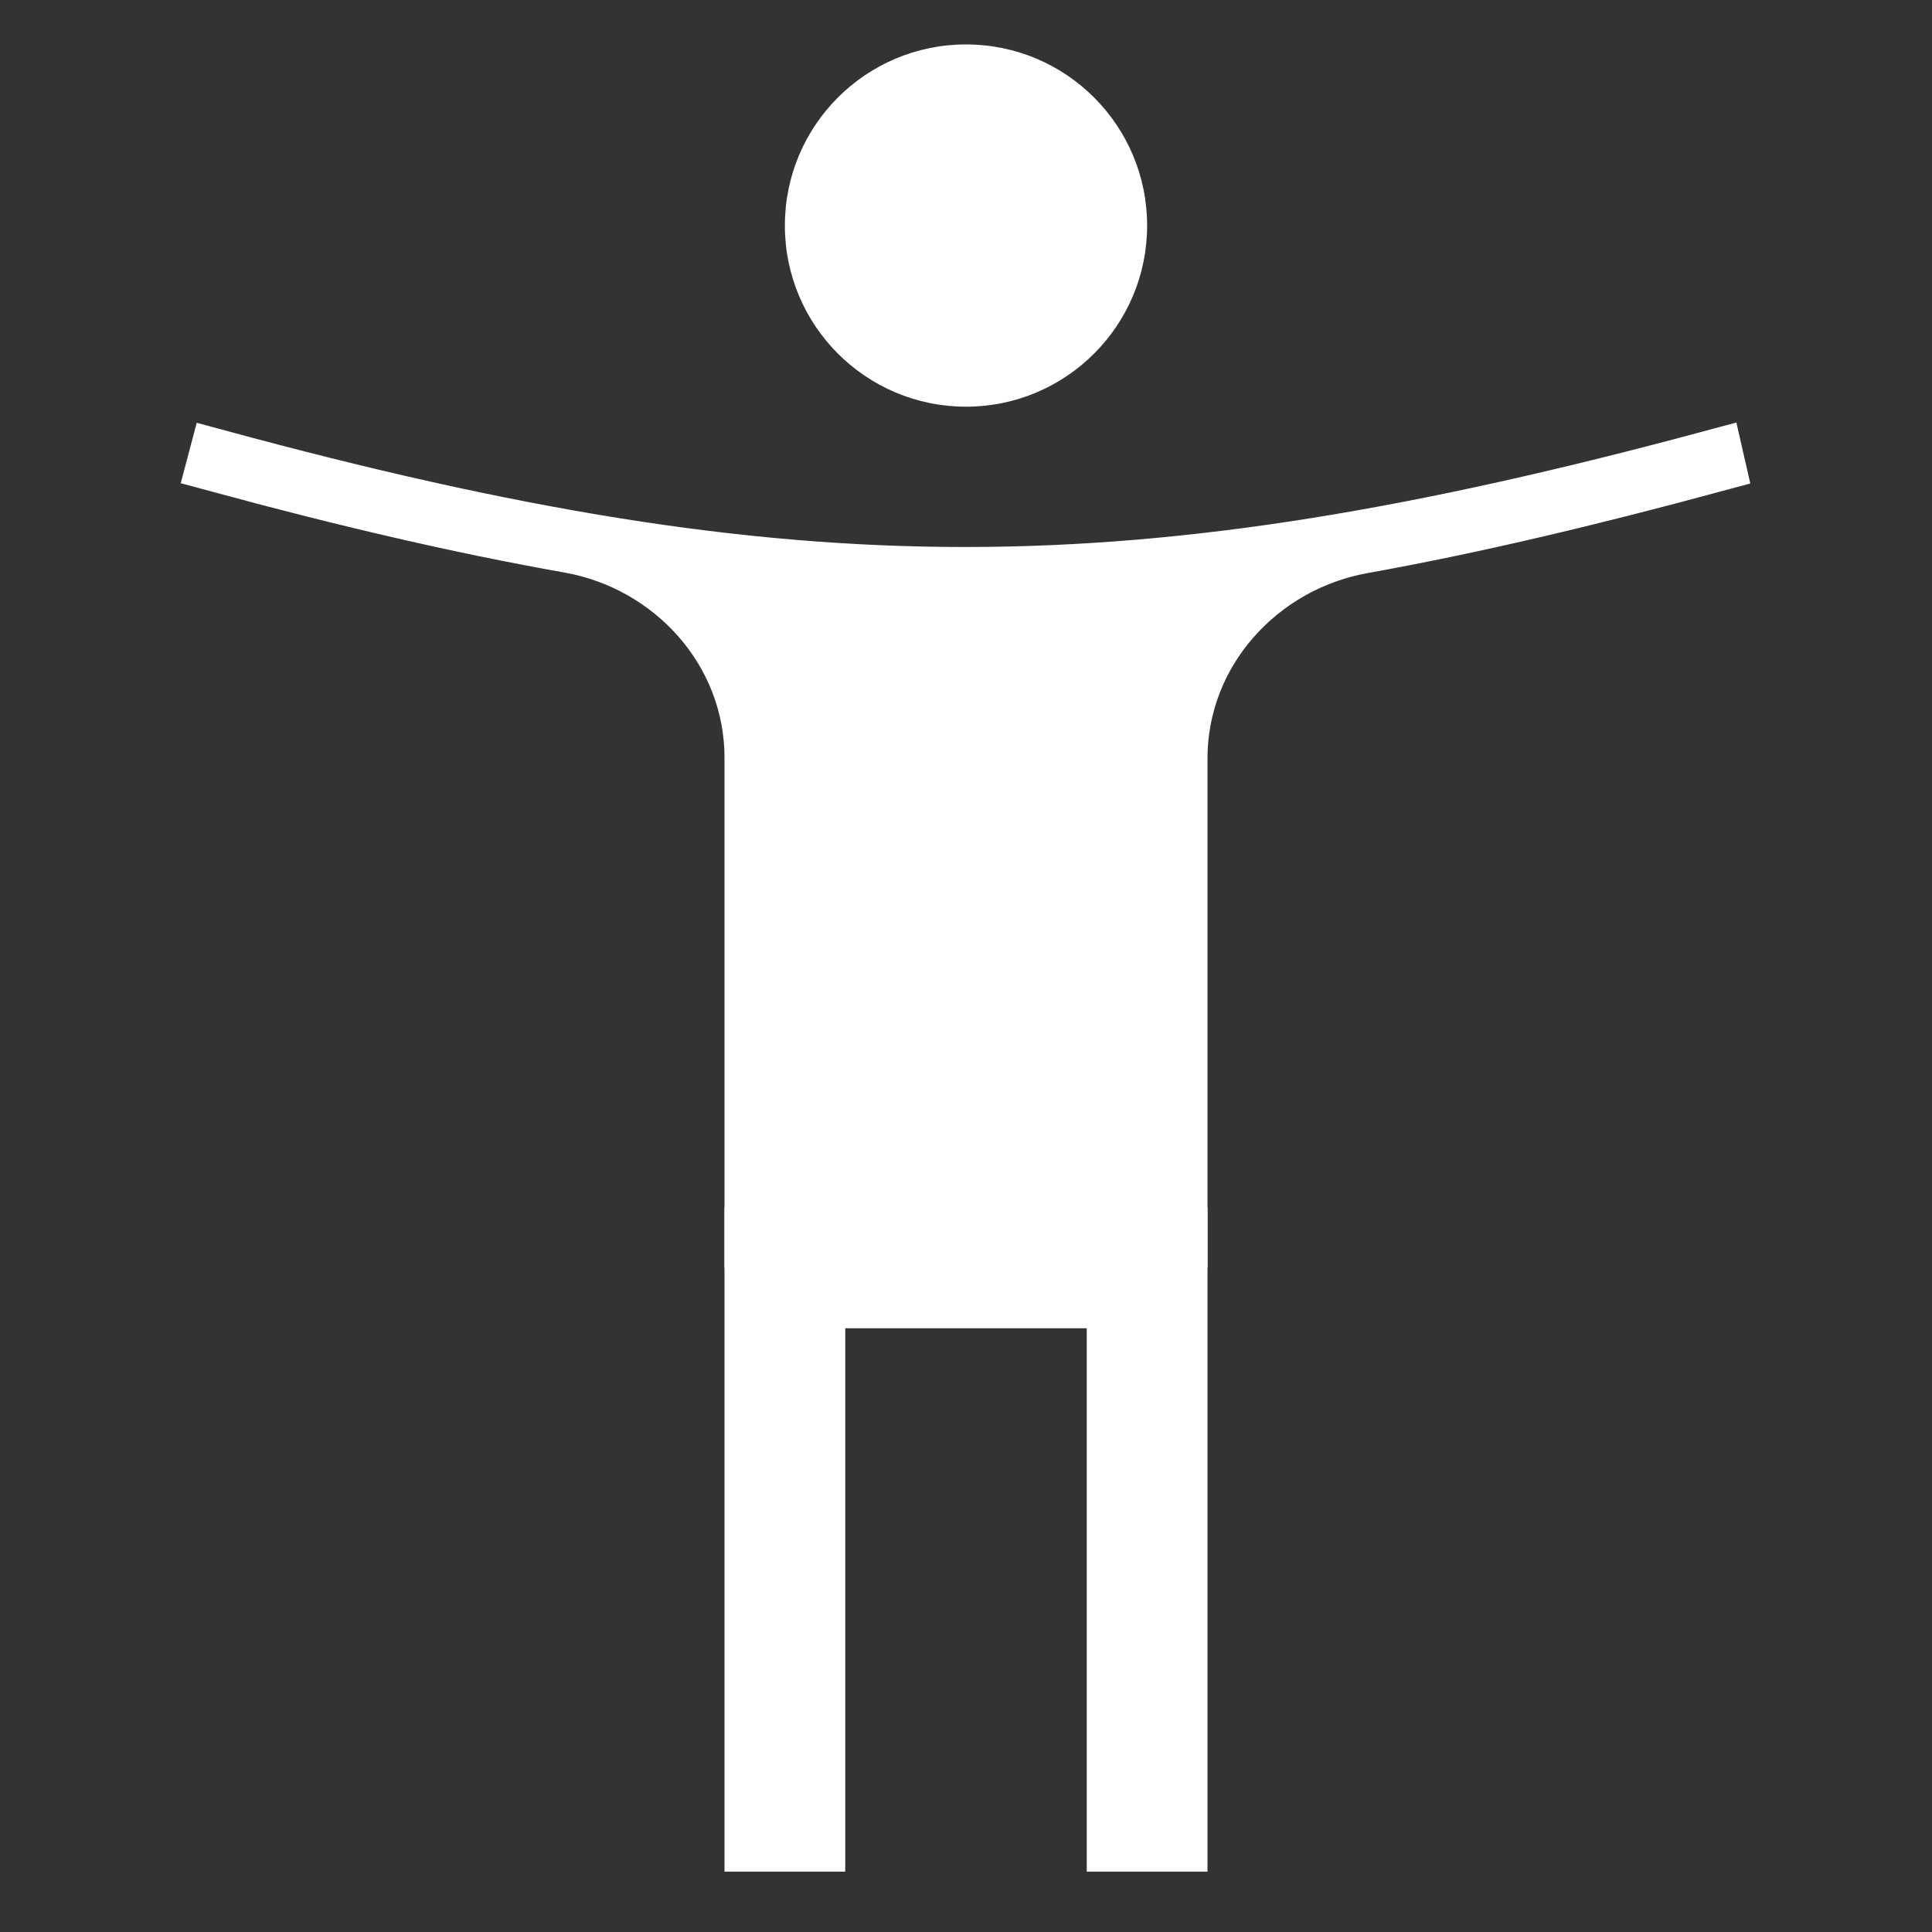
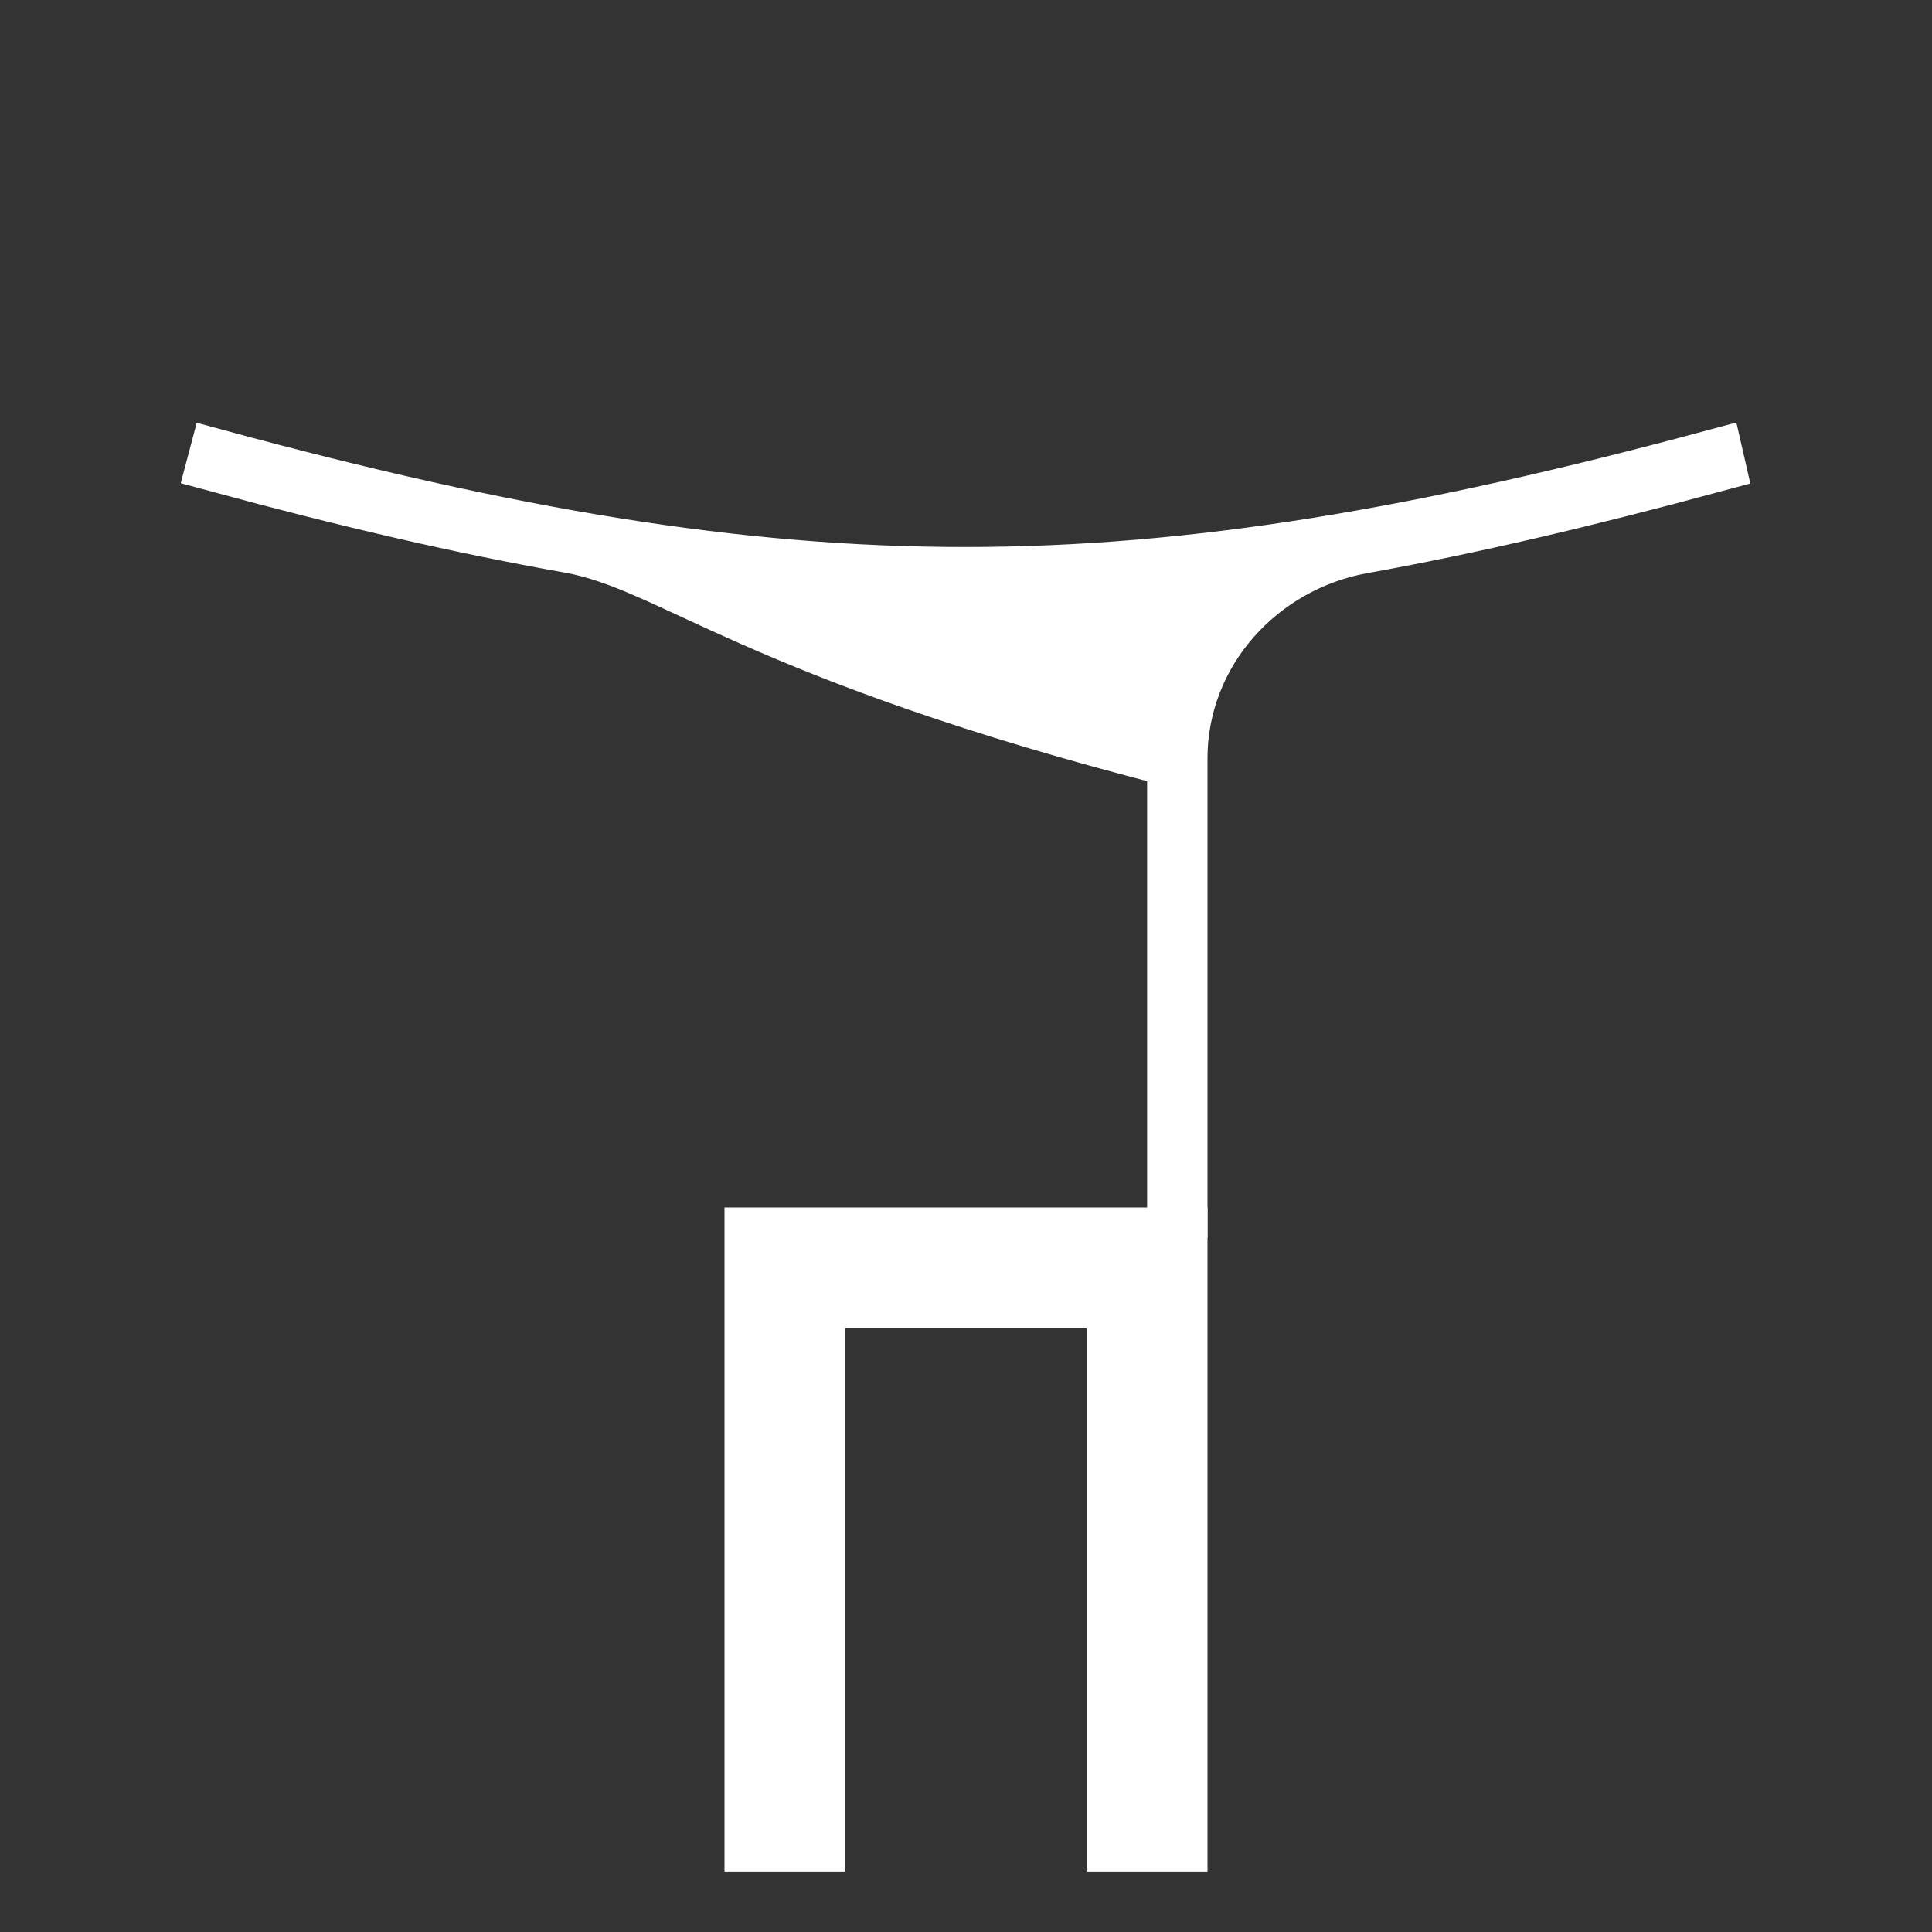
<svg xmlns="http://www.w3.org/2000/svg" width="32" height="32" viewBox="0 0 32 32" fill="none">
  <rect x="0" y="0" width="32" height="32" fill="#333333" stroke="none" />
-   <path d="M9.433 8.99C7.63 8.671 5.722 8.226 3.604 7.651L3.613 7.617C8.407 8.916 12.203 9.562 16 9.56C19.797 9.558 23.594 8.908 28.388 7.616L28.396 7.651C26.276 8.224 24.367 8.676 22.563 9C20.841 9.309 19.5 10.776 19.5 12.563V20.5H12.5V12.551C12.5 10.763 11.158 9.295 9.433 8.99Z" fill="white" stroke="white" />
+   <path d="M9.433 8.99C7.63 8.671 5.722 8.226 3.604 7.651L3.613 7.617C8.407 8.916 12.203 9.562 16 9.56C19.797 9.558 23.594 8.908 28.388 7.616L28.396 7.651C26.276 8.224 24.367 8.676 22.563 9C20.841 9.309 19.5 10.776 19.5 12.563V20.5V12.551C12.5 10.763 11.158 9.295 9.433 8.99Z" fill="white" stroke="white" />
  <path d="M13 31V21H19V31" stroke="white" stroke-width="2" />
-   <circle cx="16" cy="3.736" r="3" fill="white" />
</svg>